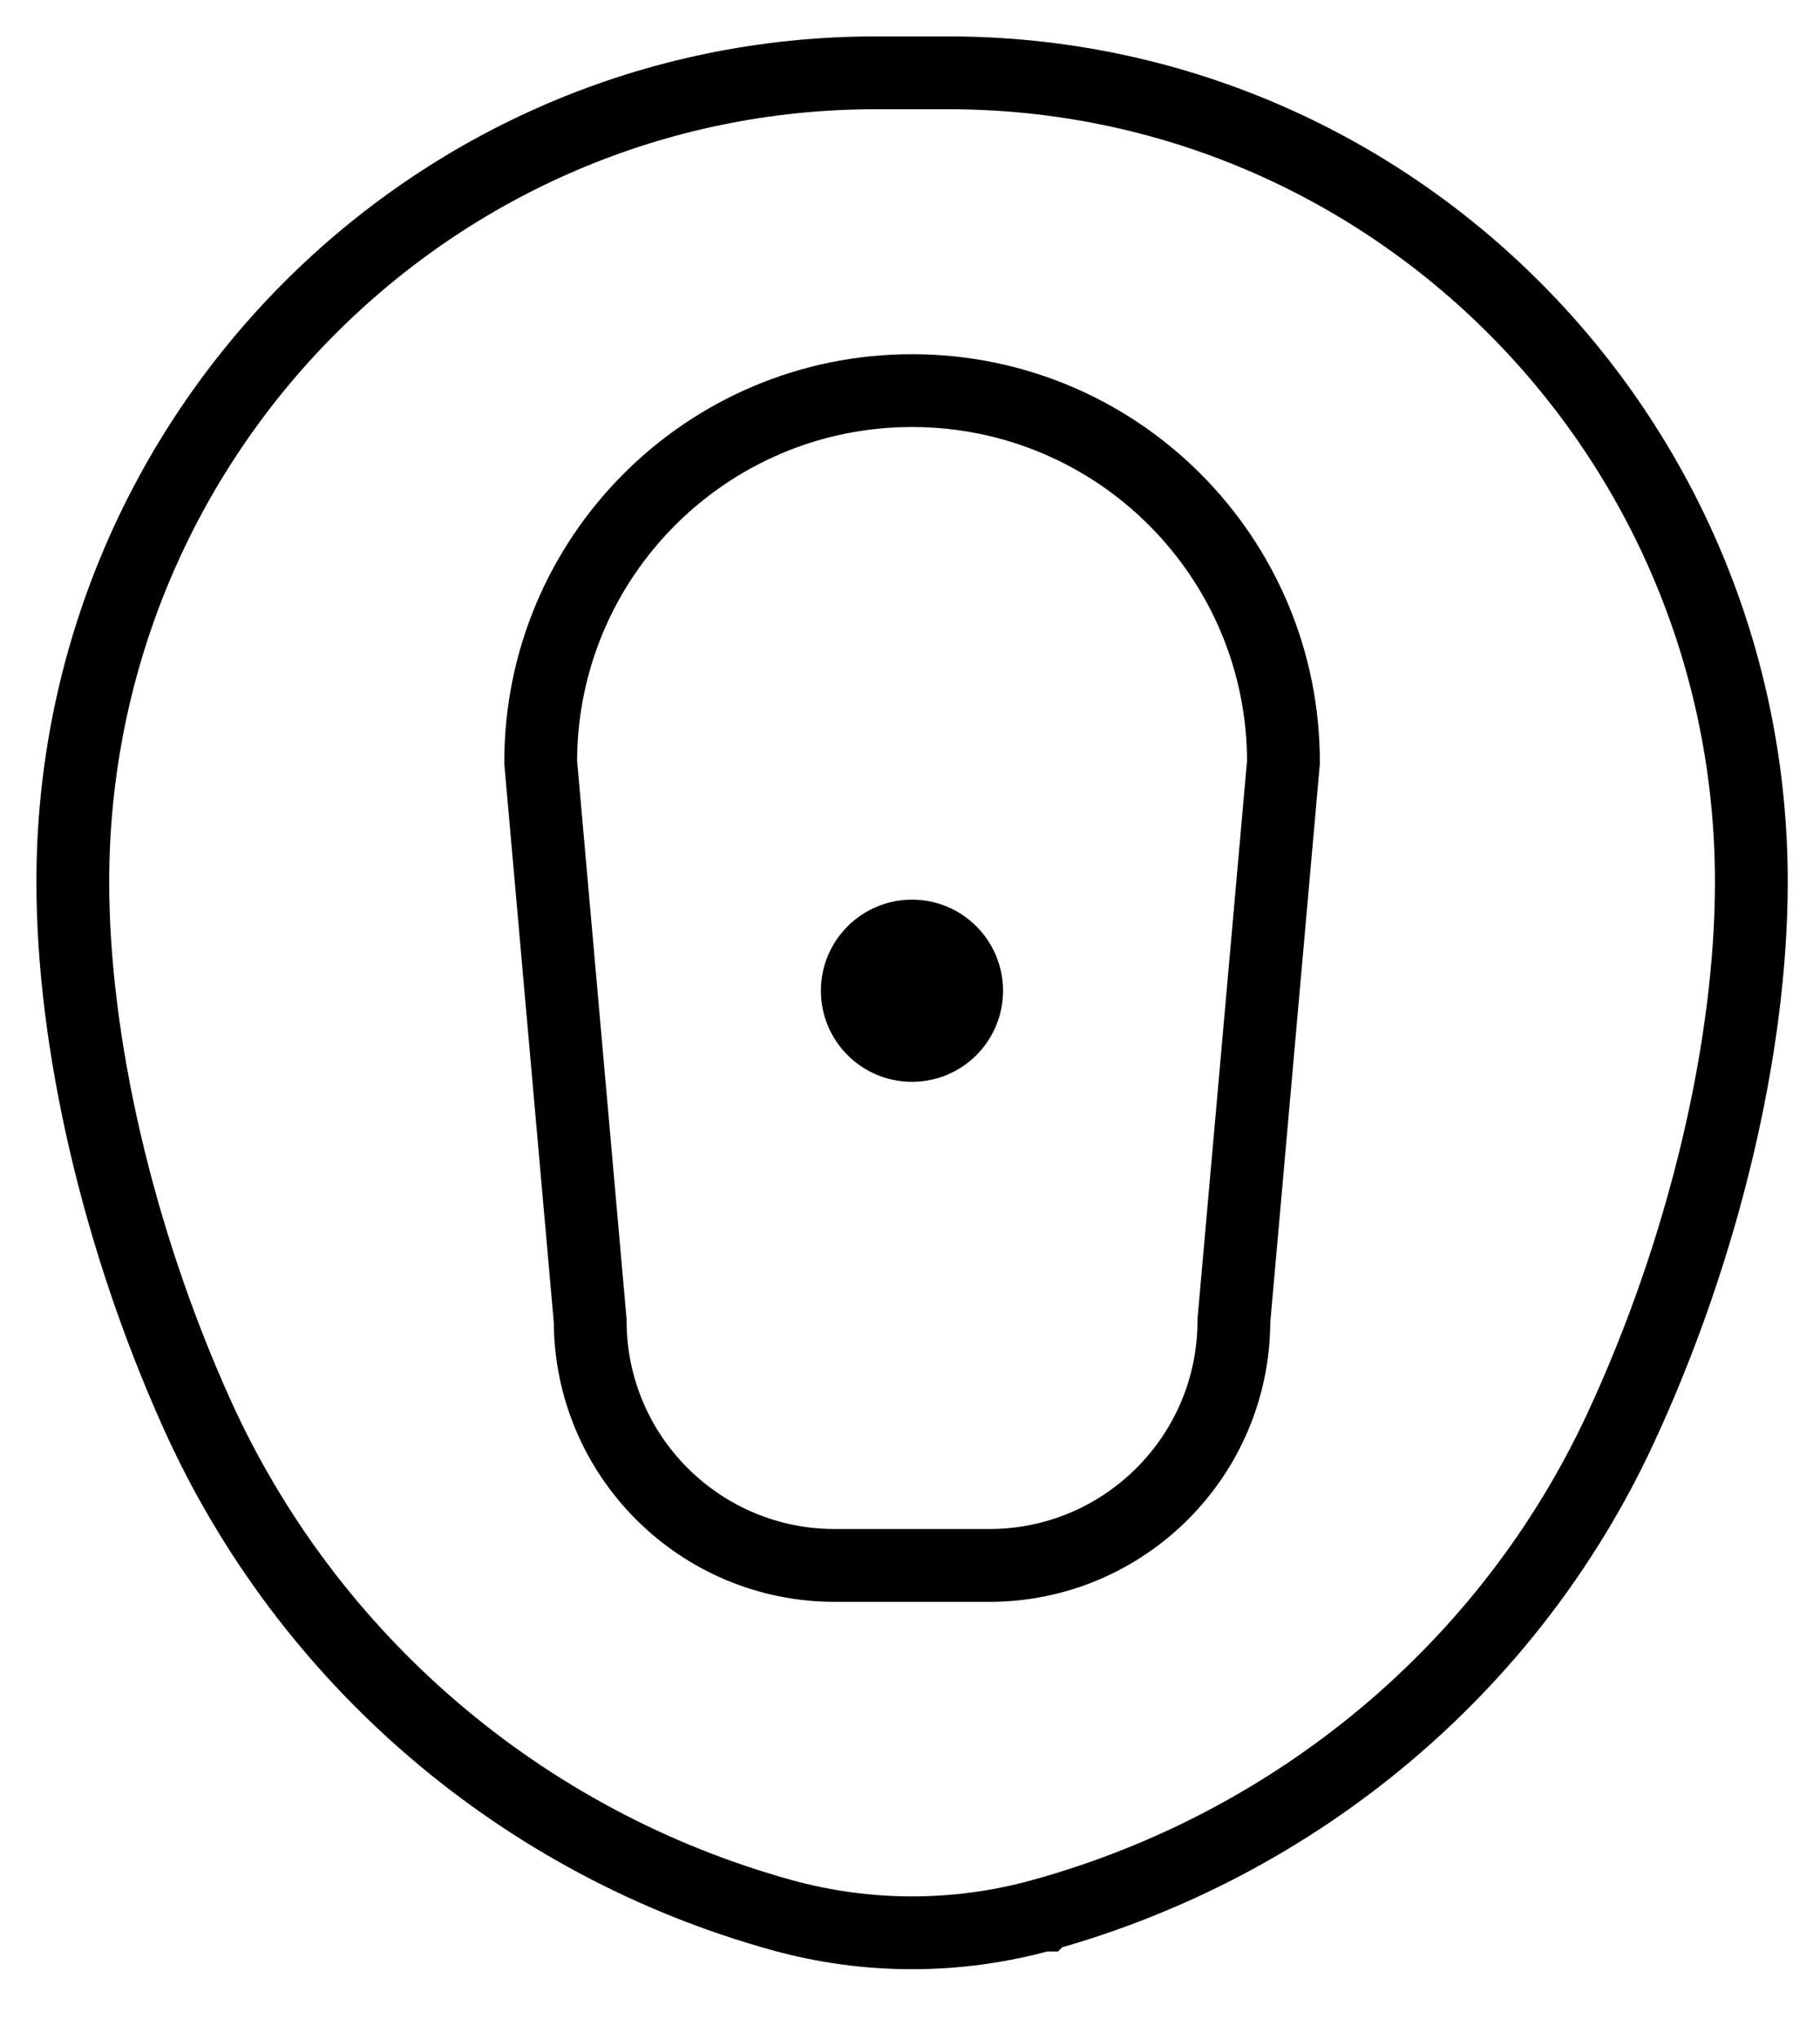
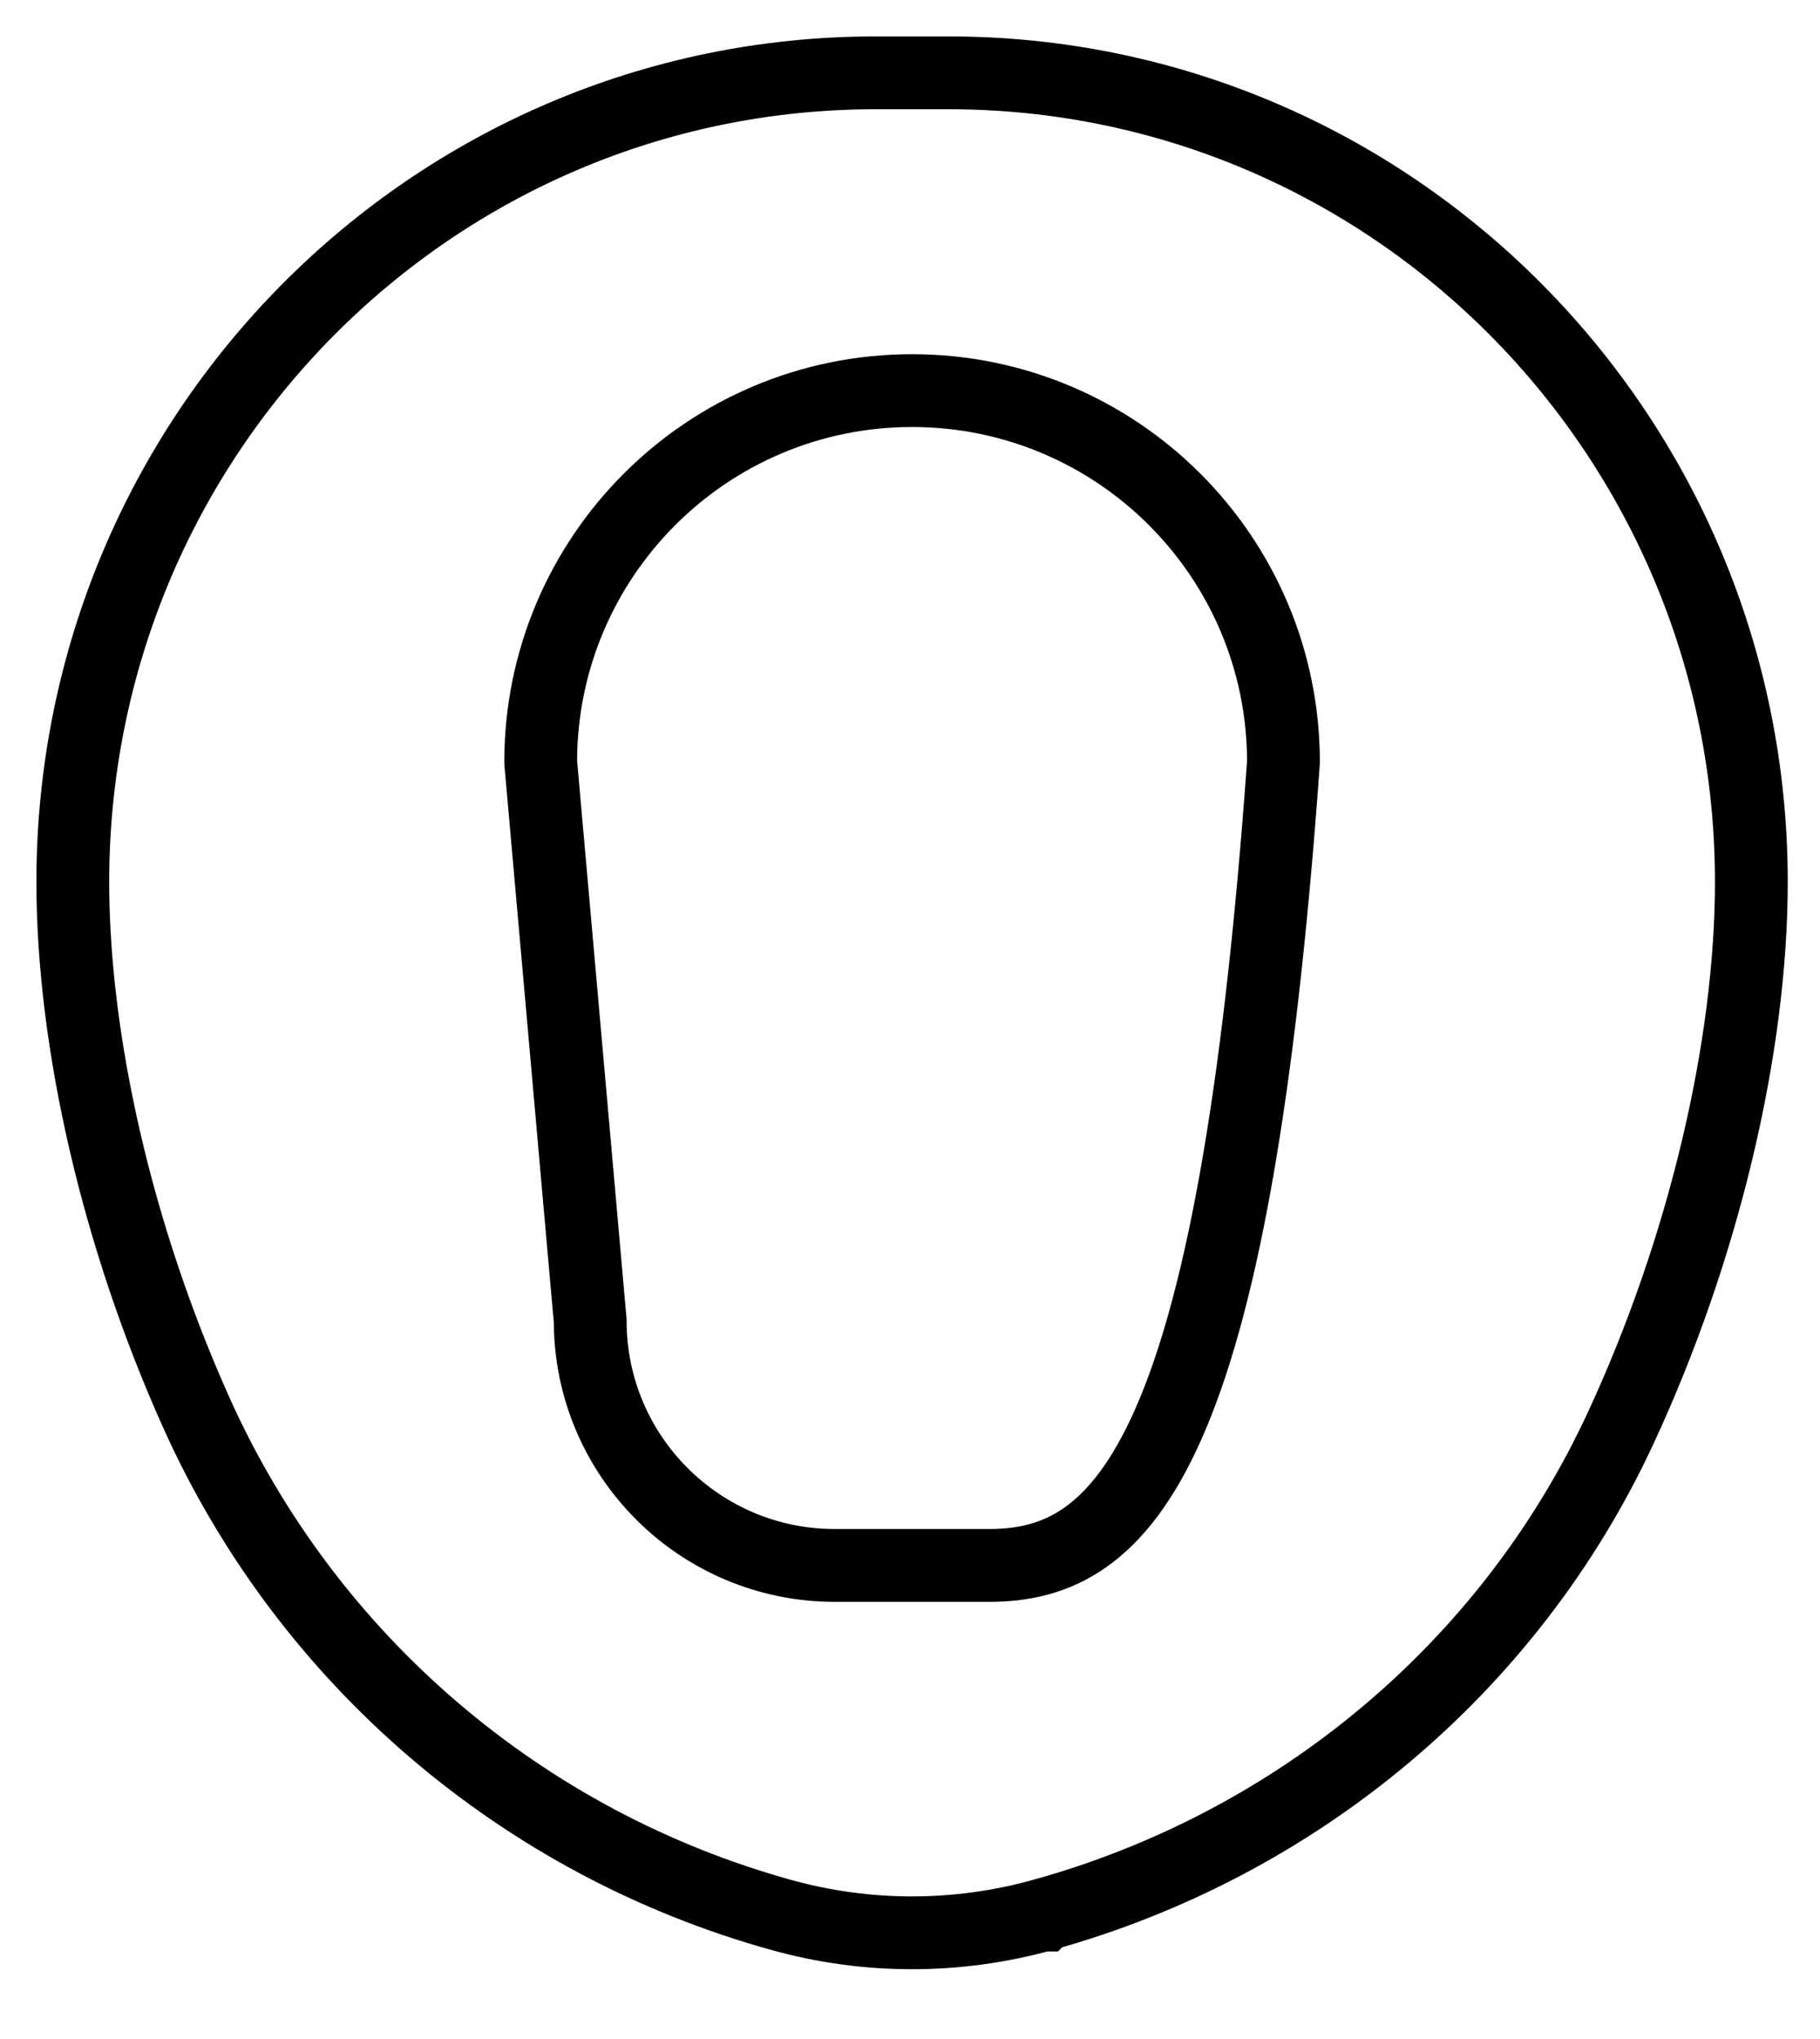
<svg xmlns="http://www.w3.org/2000/svg" width="25" height="28" viewBox="0 0 25 28" fill="none">
  <path d="M14.321 26.298H14.319C13.147 26.623 11.909 26.623 10.737 26.298C7.179 25.313 4.225 22.795 2.701 19.408C1.611 16.986 1 14.304 1 12.112C1 5.975 5.938 1 12.029 1H13.027C19.119 1 24.057 5.975 24.057 12.112C24.057 14.367 23.409 17.143 22.258 19.619C20.728 22.912 17.803 25.334 14.322 26.297L14.321 26.298Z" stroke="black" stroke-miterlimit="10" />
-   <path d="M13.587 21.497H11.468C9.612 21.497 8.107 19.993 8.107 18.137L7.427 10.466C7.427 7.648 9.711 5.364 12.528 5.364C15.346 5.364 17.63 7.648 17.63 10.466L16.949 18.137C16.949 19.993 15.444 21.497 13.588 21.497H13.587Z" stroke="black" stroke-miterlimit="10" />
-   <path d="M13.278 13.605C13.278 14.02 12.942 14.356 12.527 14.356C12.113 14.356 11.776 14.02 11.776 13.605C11.776 13.191 12.113 12.854 12.527 12.854C12.942 12.854 13.278 13.191 13.278 13.605Z" fill="black" stroke="black" />
+   <path d="M13.587 21.497H11.468C9.612 21.497 8.107 19.993 8.107 18.137L7.427 10.466C7.427 7.648 9.711 5.364 12.528 5.364C15.346 5.364 17.63 7.648 17.63 10.466C16.949 19.993 15.444 21.497 13.588 21.497H13.587Z" stroke="black" stroke-miterlimit="10" />
</svg>